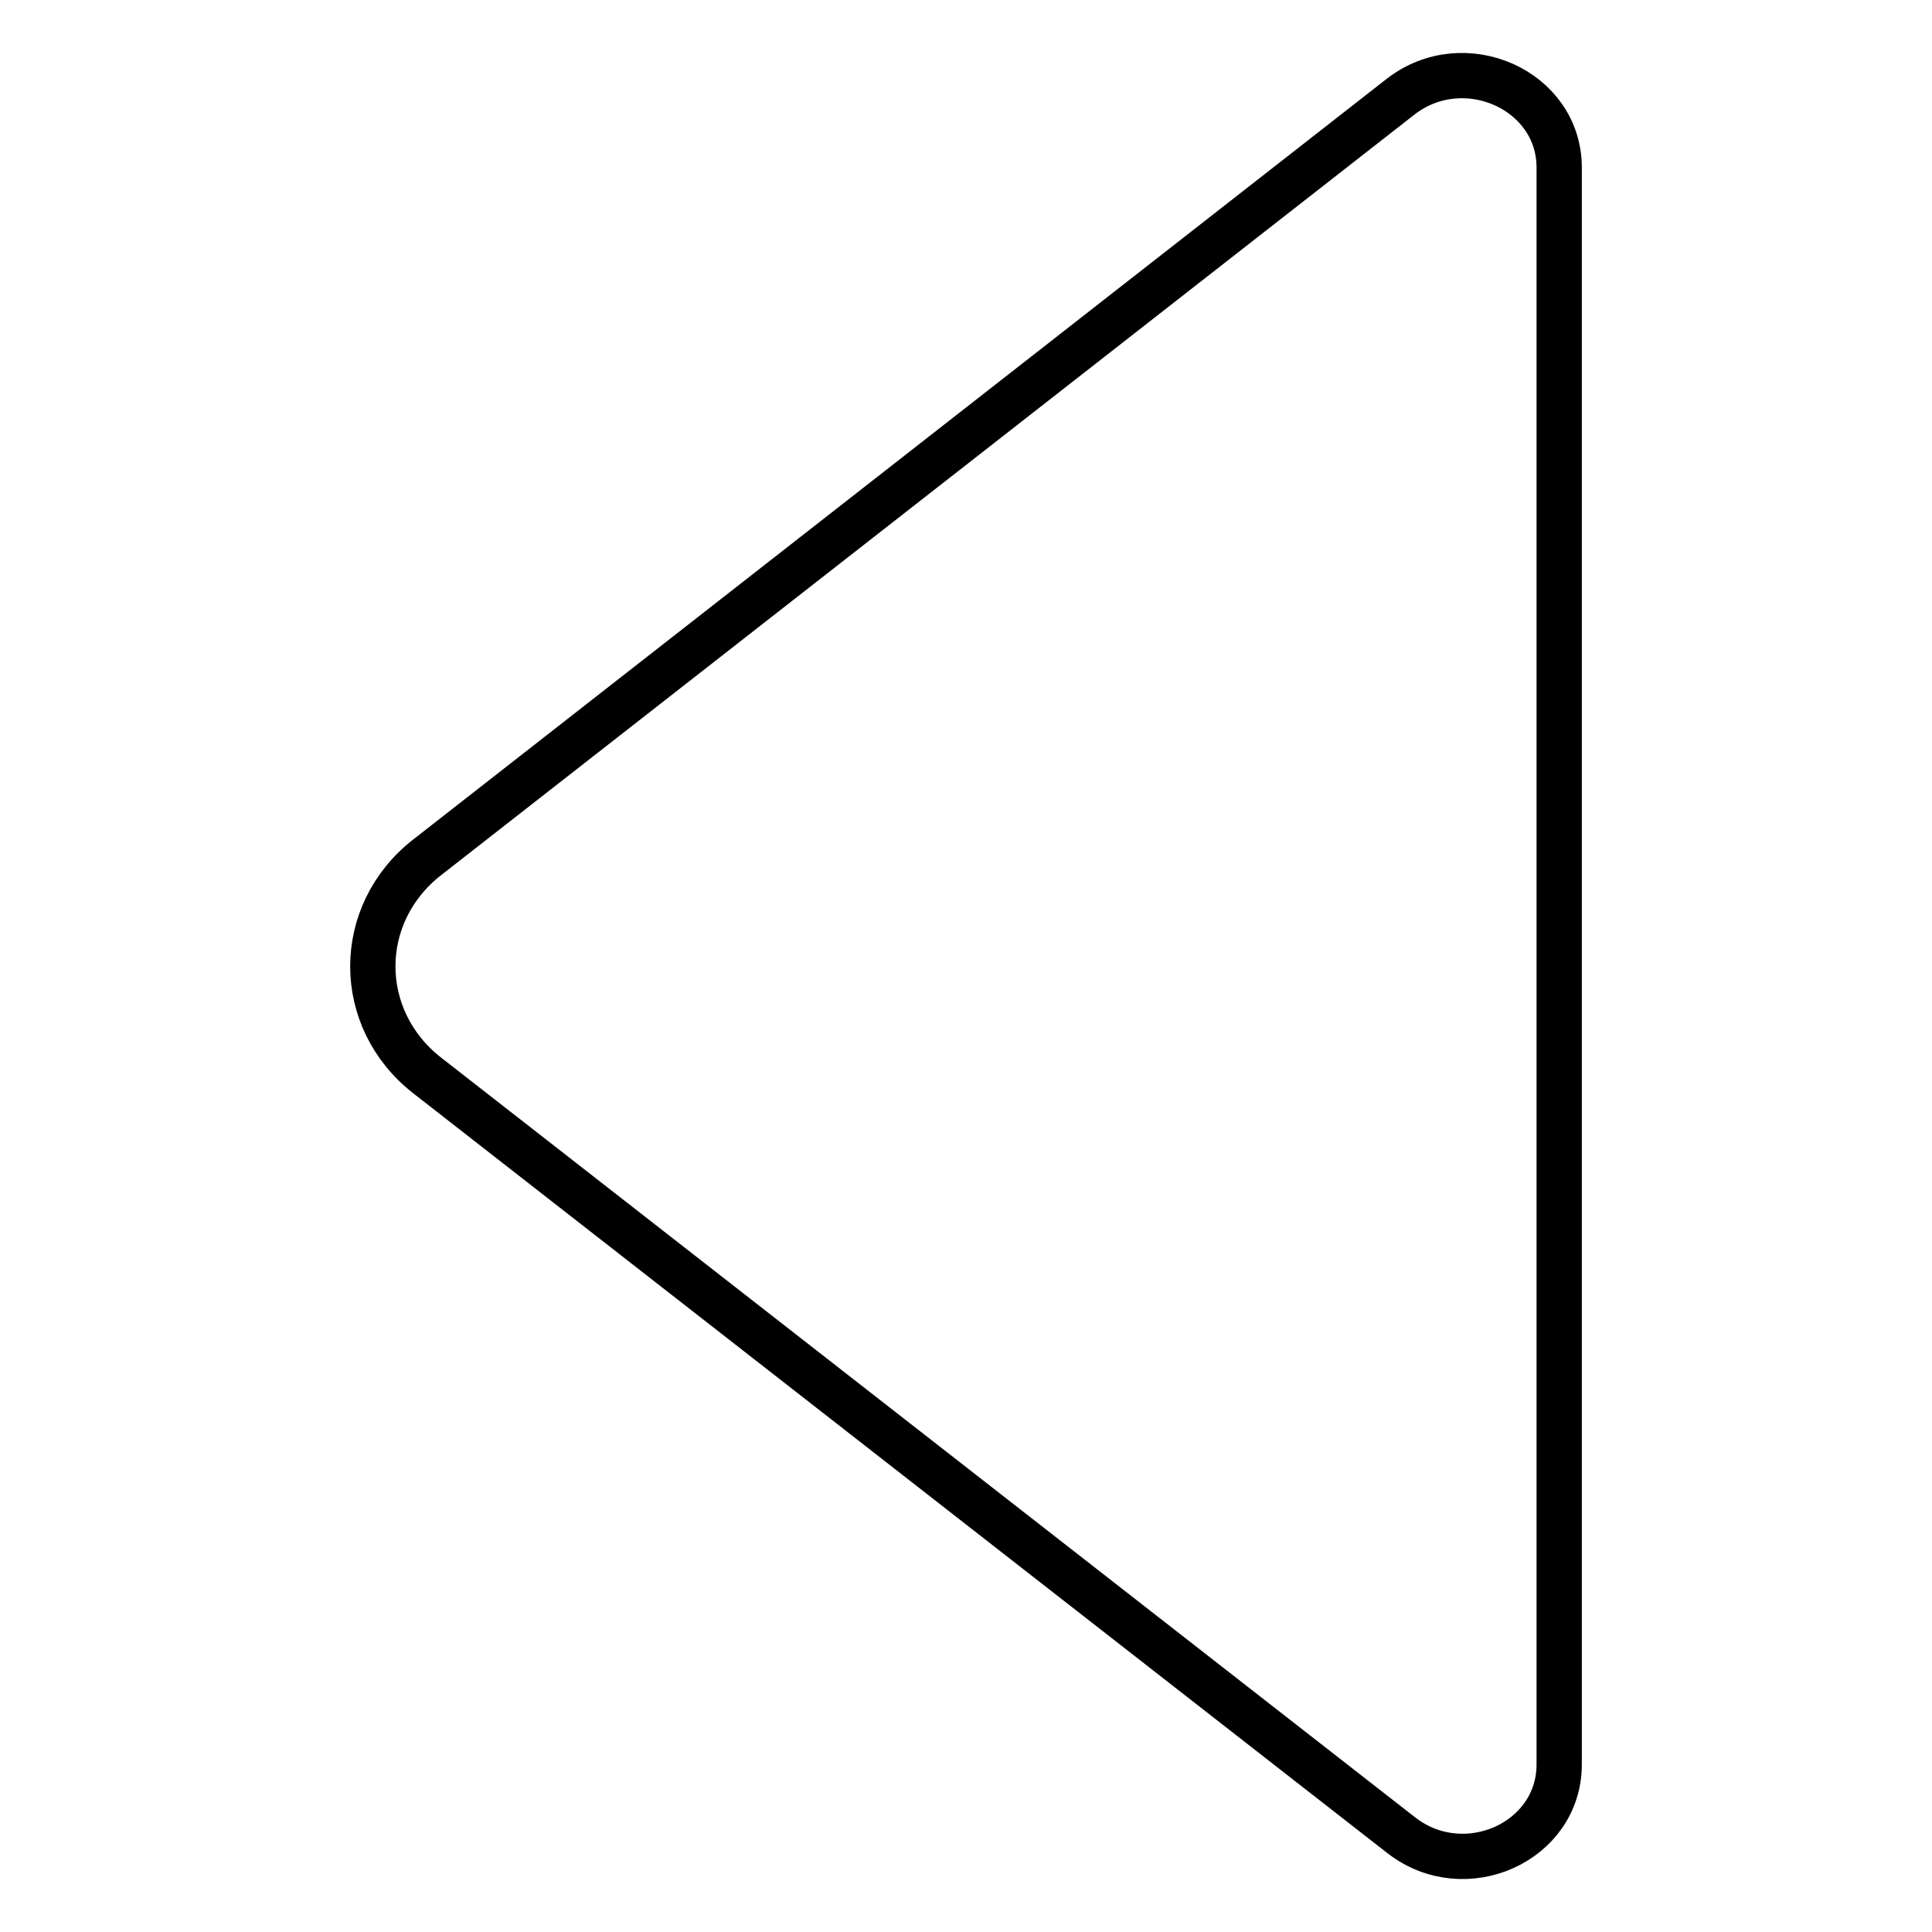
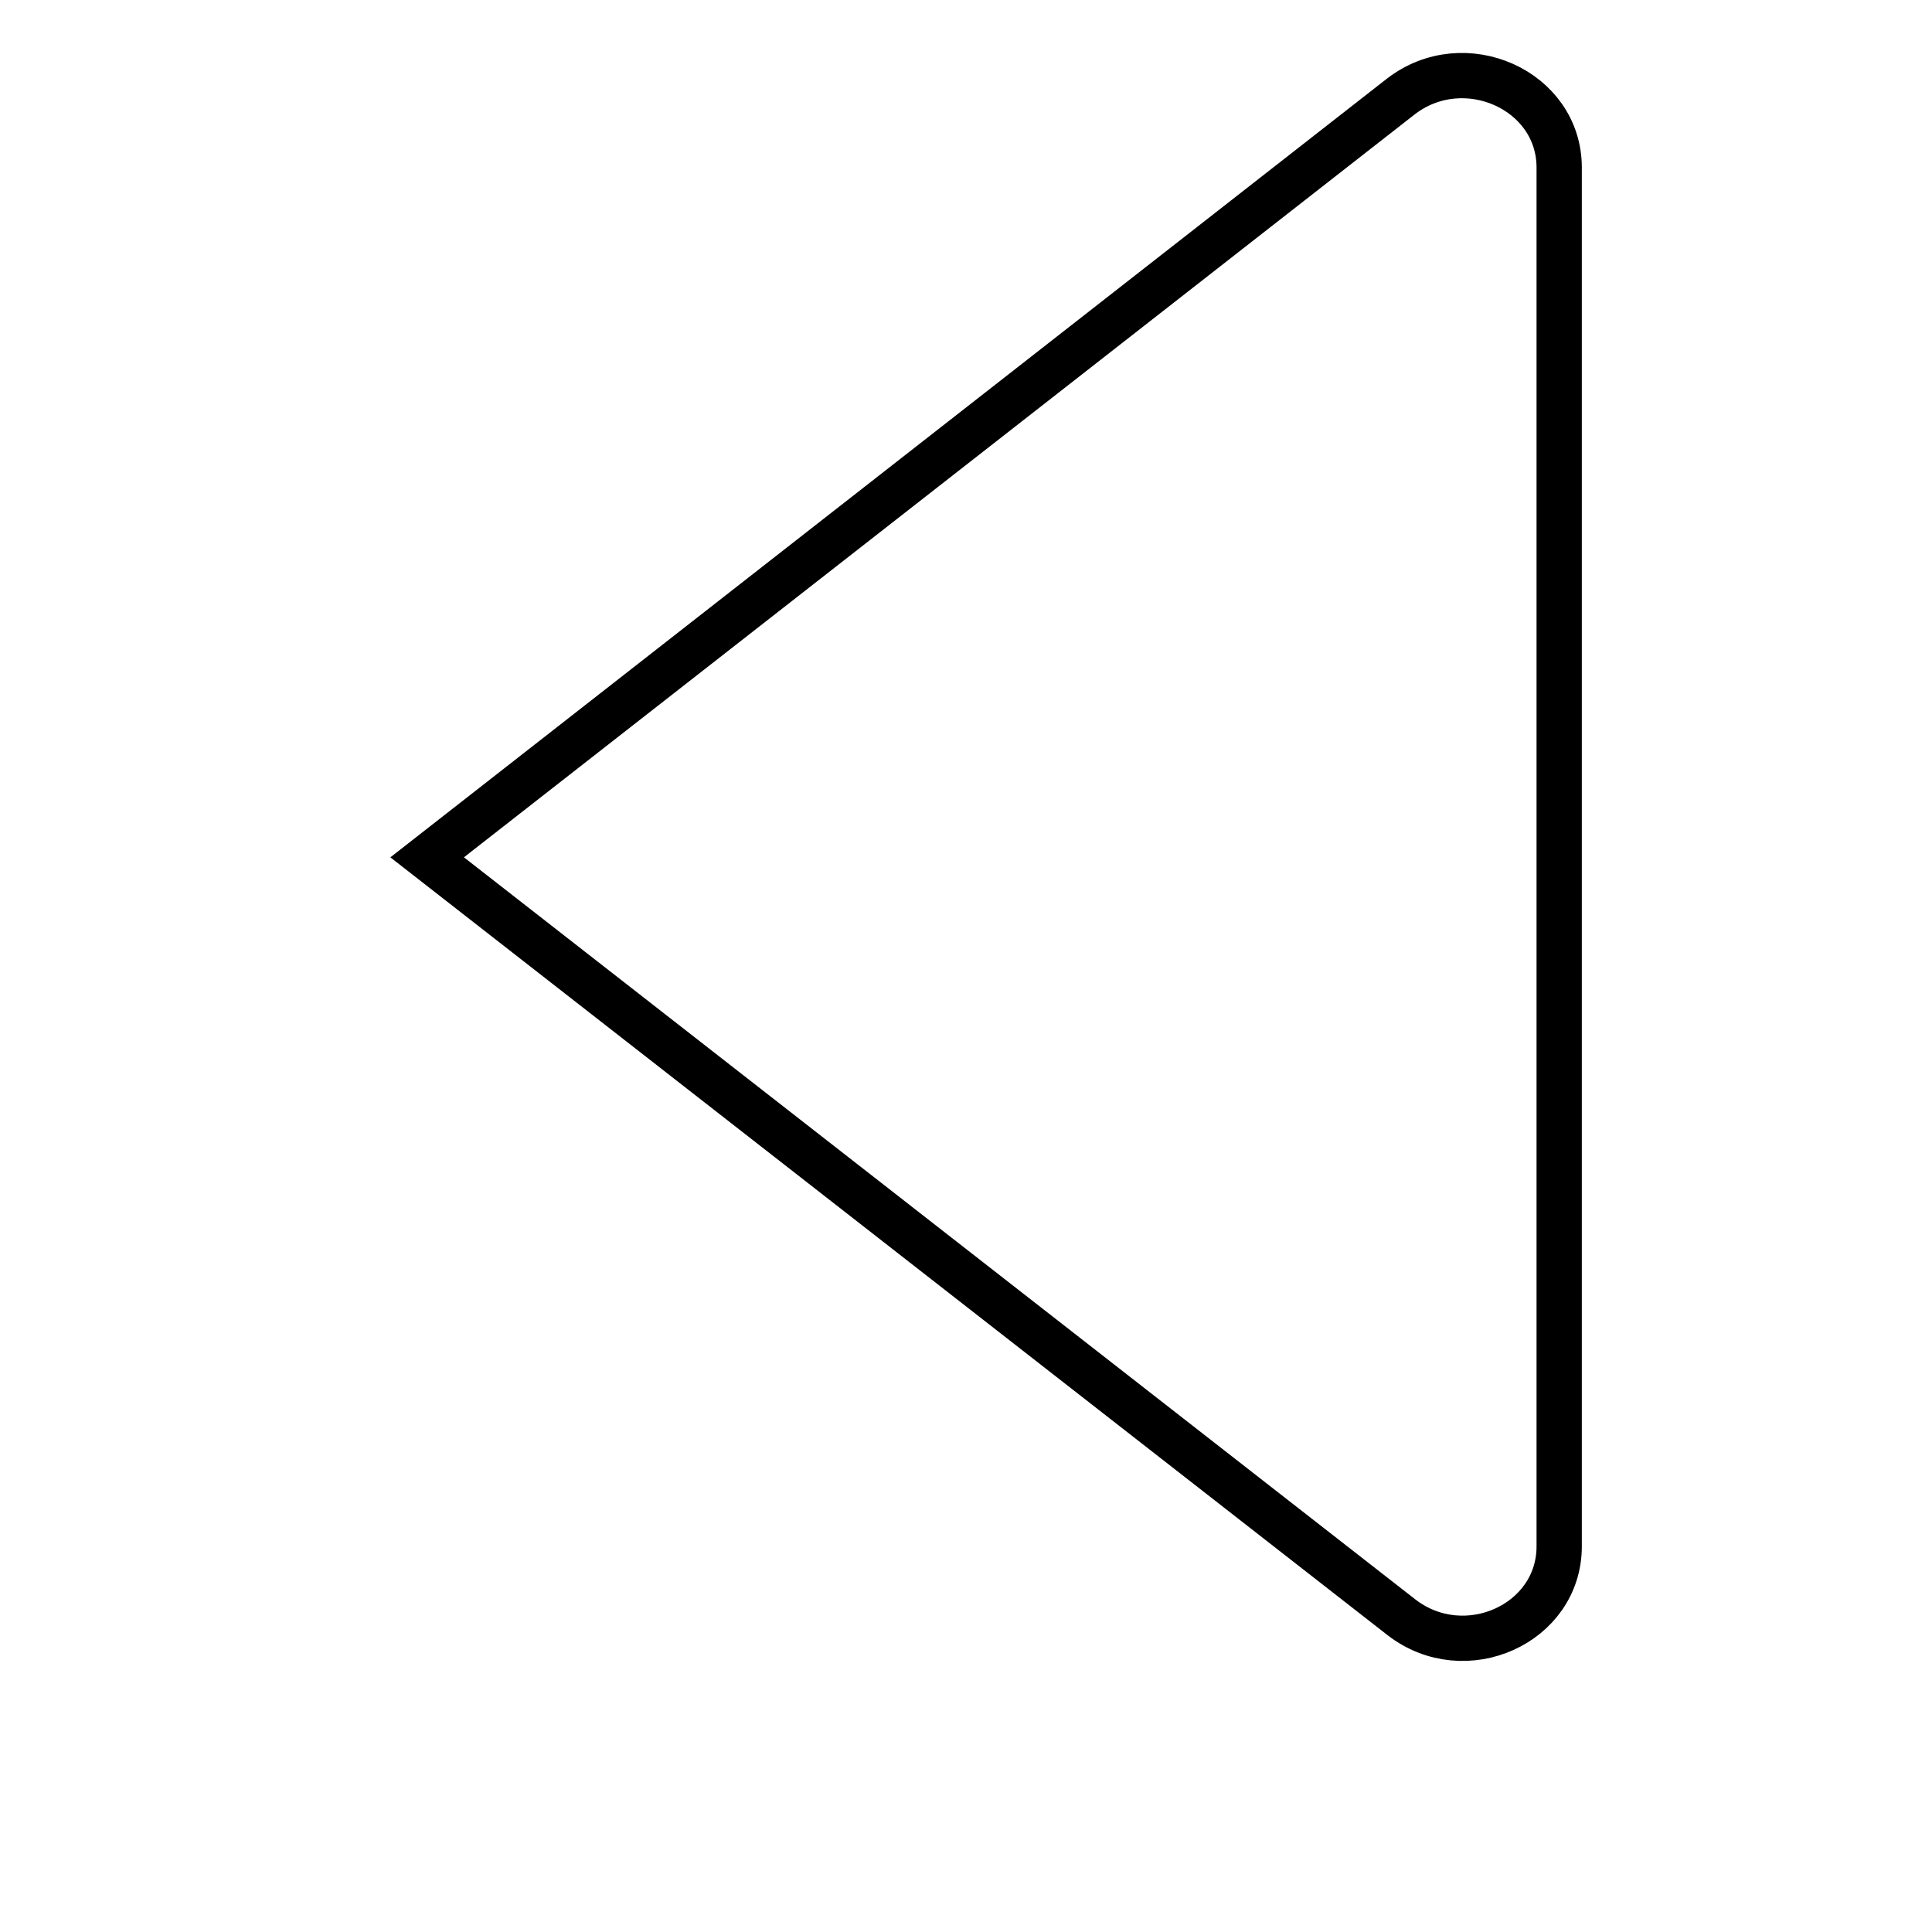
<svg xmlns="http://www.w3.org/2000/svg" version="1.1" x="0px" y="0px" viewBox="0 0 256 256" enable-background="new 0 0 256 256" xml:space="preserve">
  <g>
-     <path stroke-width="6" fill-opacity="0" stroke="#000000" d="M206.6,22.2c0-10.3-12.6-15.9-21-9.4L56.6,113.6c-9.6,7.5-9.6,21.4,0,28.9l129.1,100.7 c8.4,6.5,20.9,0.9,20.9-9.4V22.2L206.6,22.2z" />
+     <path stroke-width="6" fill-opacity="0" stroke="#000000" d="M206.6,22.2c0-10.3-12.6-15.9-21-9.4L56.6,113.6l129.1,100.7 c8.4,6.5,20.9,0.9,20.9-9.4V22.2L206.6,22.2z" />
  </g>
</svg>